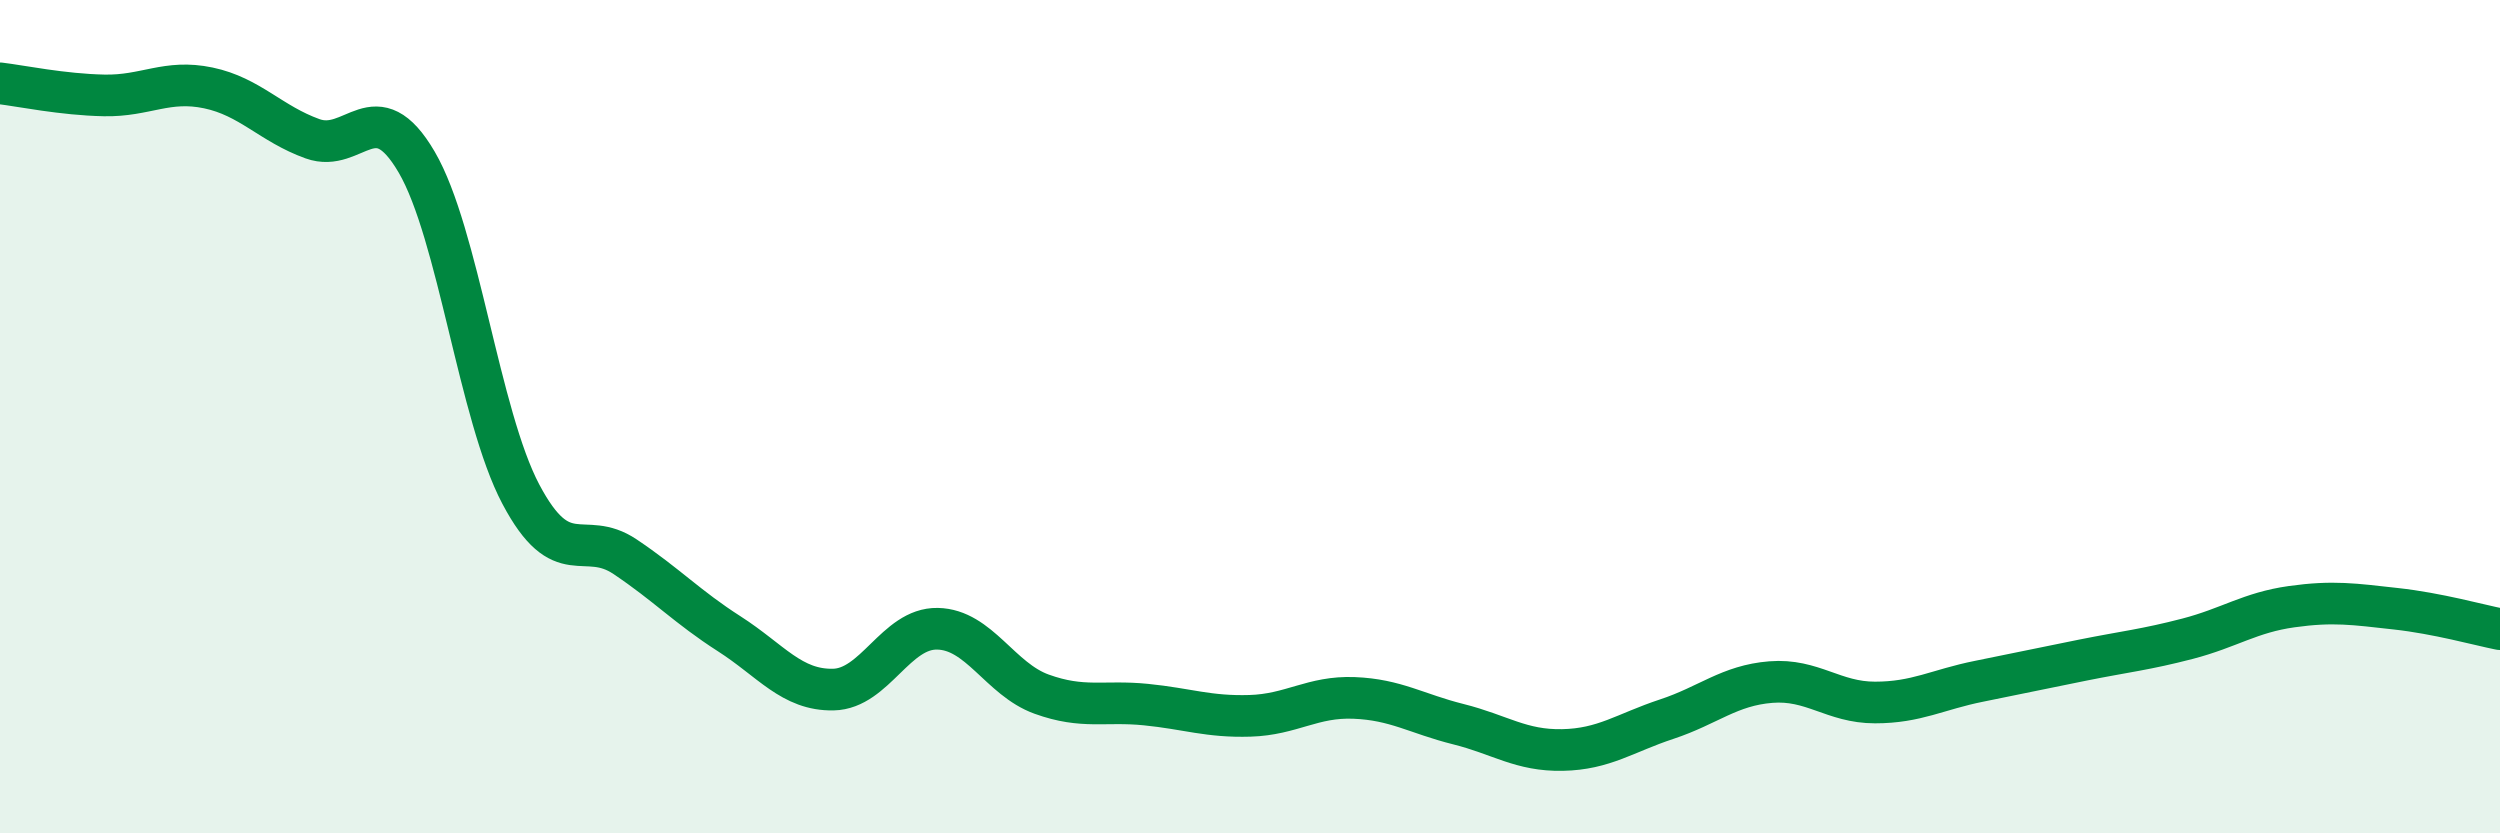
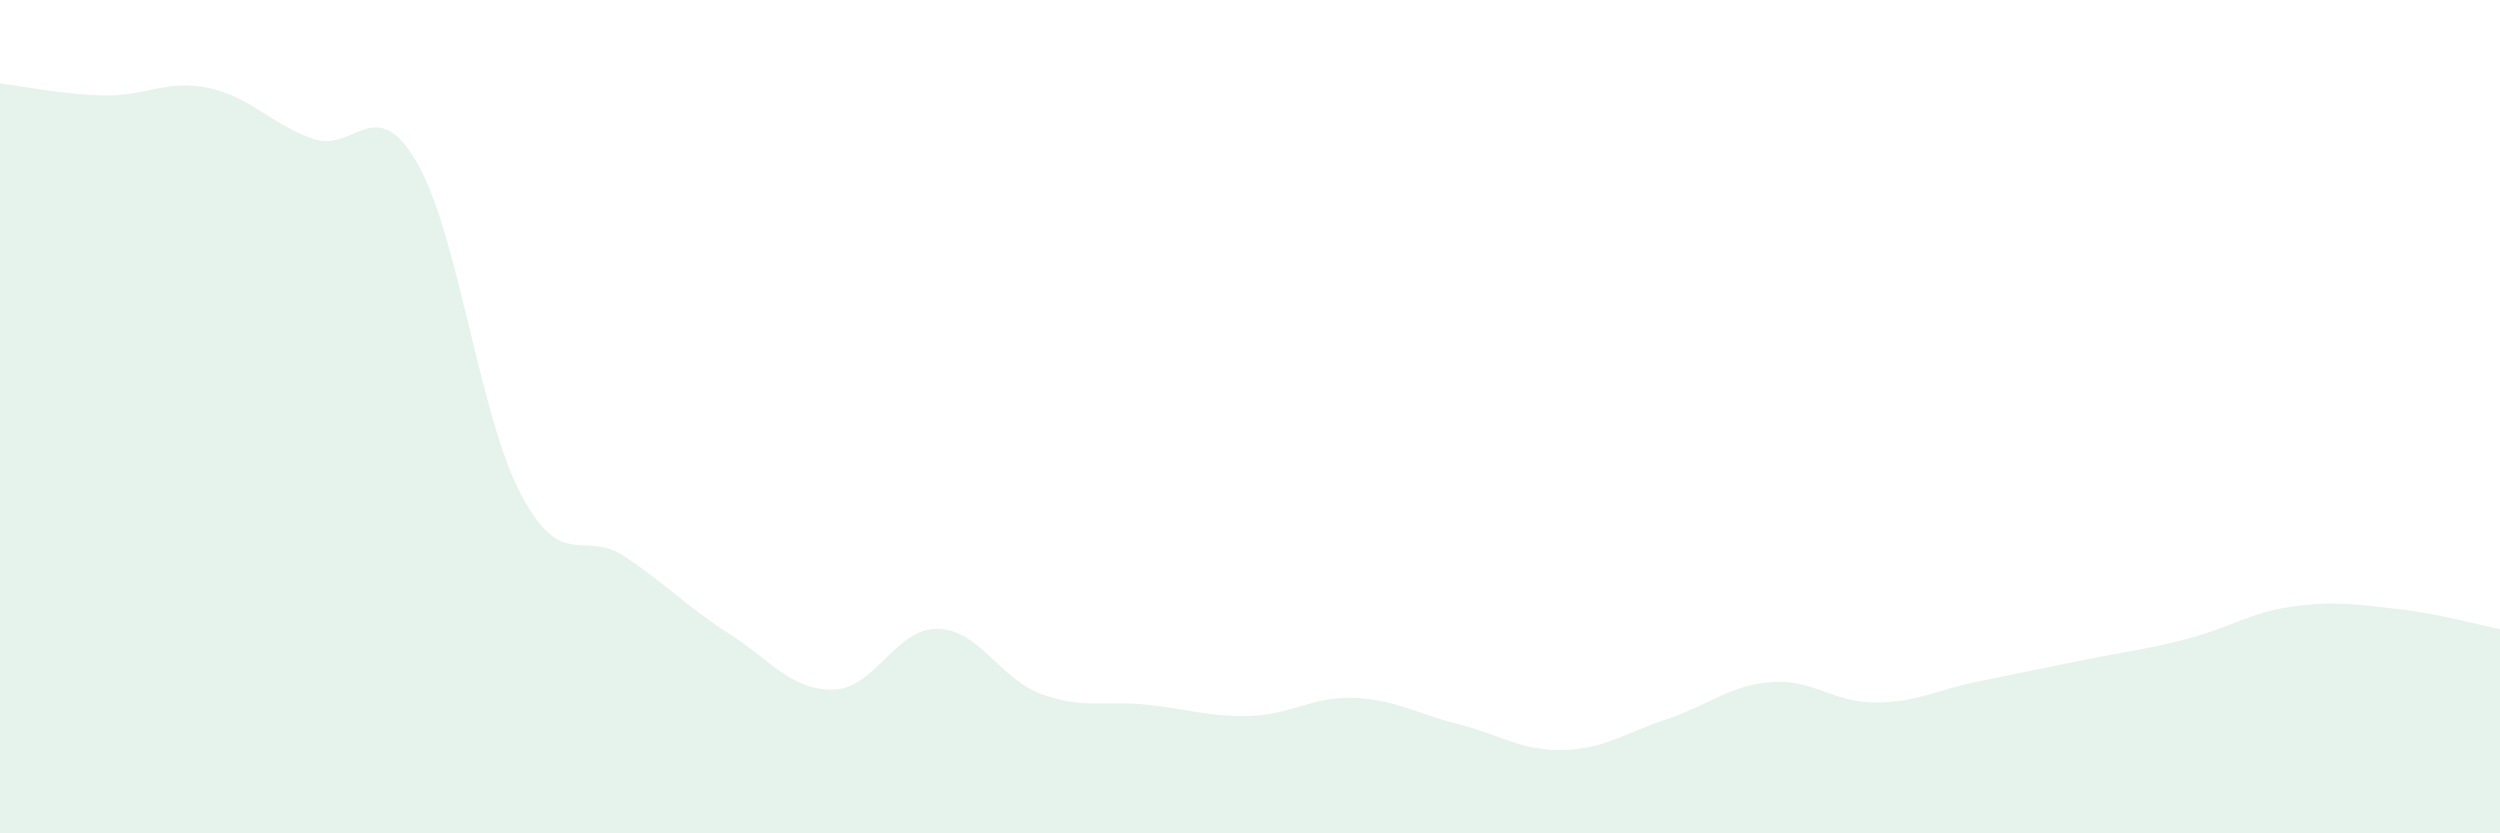
<svg xmlns="http://www.w3.org/2000/svg" width="60" height="20" viewBox="0 0 60 20">
  <path d="M 0,2 C 0.5,2.06 1.5,2.27 2.5,2.29 C 3.5,2.31 4,1.9 5,2.11 C 6,2.32 6.5,2.97 7.5,3.33 C 8.5,3.69 9,2.18 10,3.89 C 11,5.6 11.5,9.97 12.5,11.86 C 13.5,13.75 14,12.69 15,13.36 C 16,14.03 16.5,14.57 17.5,15.21 C 18.5,15.85 19,16.57 20,16.55 C 21,16.53 21.5,15.07 22.5,15.09 C 23.5,15.11 24,16.3 25,16.66 C 26,17.02 26.5,16.81 27.5,16.91 C 28.5,17.01 29,17.21 30,17.18 C 31,17.15 31.5,16.71 32.5,16.75 C 33.5,16.79 34,17.13 35,17.38 C 36,17.63 36.5,18.02 37.5,18 C 38.5,17.98 39,17.59 40,17.26 C 41,16.93 41.5,16.45 42.5,16.37 C 43.5,16.29 44,16.86 45,16.86 C 46,16.86 46.5,16.55 47.5,16.35 C 48.5,16.15 49,16.04 50,15.84 C 51,15.64 51.5,15.59 52.5,15.33 C 53.5,15.07 54,14.7 55,14.56 C 56,14.42 56.5,14.5 57.5,14.61 C 58.5,14.72 59.5,15 60,15.1L60 20L0 20Z" fill="#008740" opacity="0.1" stroke-linecap="round" stroke-linejoin="round" />
-   <path d="M 0,2 C 0.5,2.06 1.5,2.27 2.5,2.29 C 3.5,2.31 4,1.9 5,2.11 C 6,2.32 6.5,2.97 7.5,3.33 C 8.5,3.69 9,2.18 10,3.89 C 11,5.6 11.5,9.97 12.5,11.86 C 13.5,13.75 14,12.69 15,13.36 C 16,14.03 16.5,14.57 17.5,15.21 C 18.5,15.85 19,16.57 20,16.55 C 21,16.53 21.5,15.07 22.5,15.09 C 23.5,15.11 24,16.3 25,16.66 C 26,17.02 26.5,16.81 27.5,16.91 C 28.5,17.01 29,17.21 30,17.18 C 31,17.15 31.5,16.71 32.5,16.75 C 33.5,16.79 34,17.13 35,17.38 C 36,17.63 36.5,18.02 37.5,18 C 38.5,17.98 39,17.59 40,17.26 C 41,16.93 41.5,16.45 42.5,16.37 C 43.5,16.29 44,16.86 45,16.86 C 46,16.86 46.5,16.55 47.5,16.35 C 48.5,16.15 49,16.04 50,15.84 C 51,15.64 51.5,15.59 52.5,15.33 C 53.5,15.07 54,14.7 55,14.56 C 56,14.42 56.5,14.5 57.5,14.61 C 58.5,14.72 59.5,15 60,15.1" stroke="#008740" stroke-width="1" fill="none" stroke-linecap="round" stroke-linejoin="round" />
</svg>